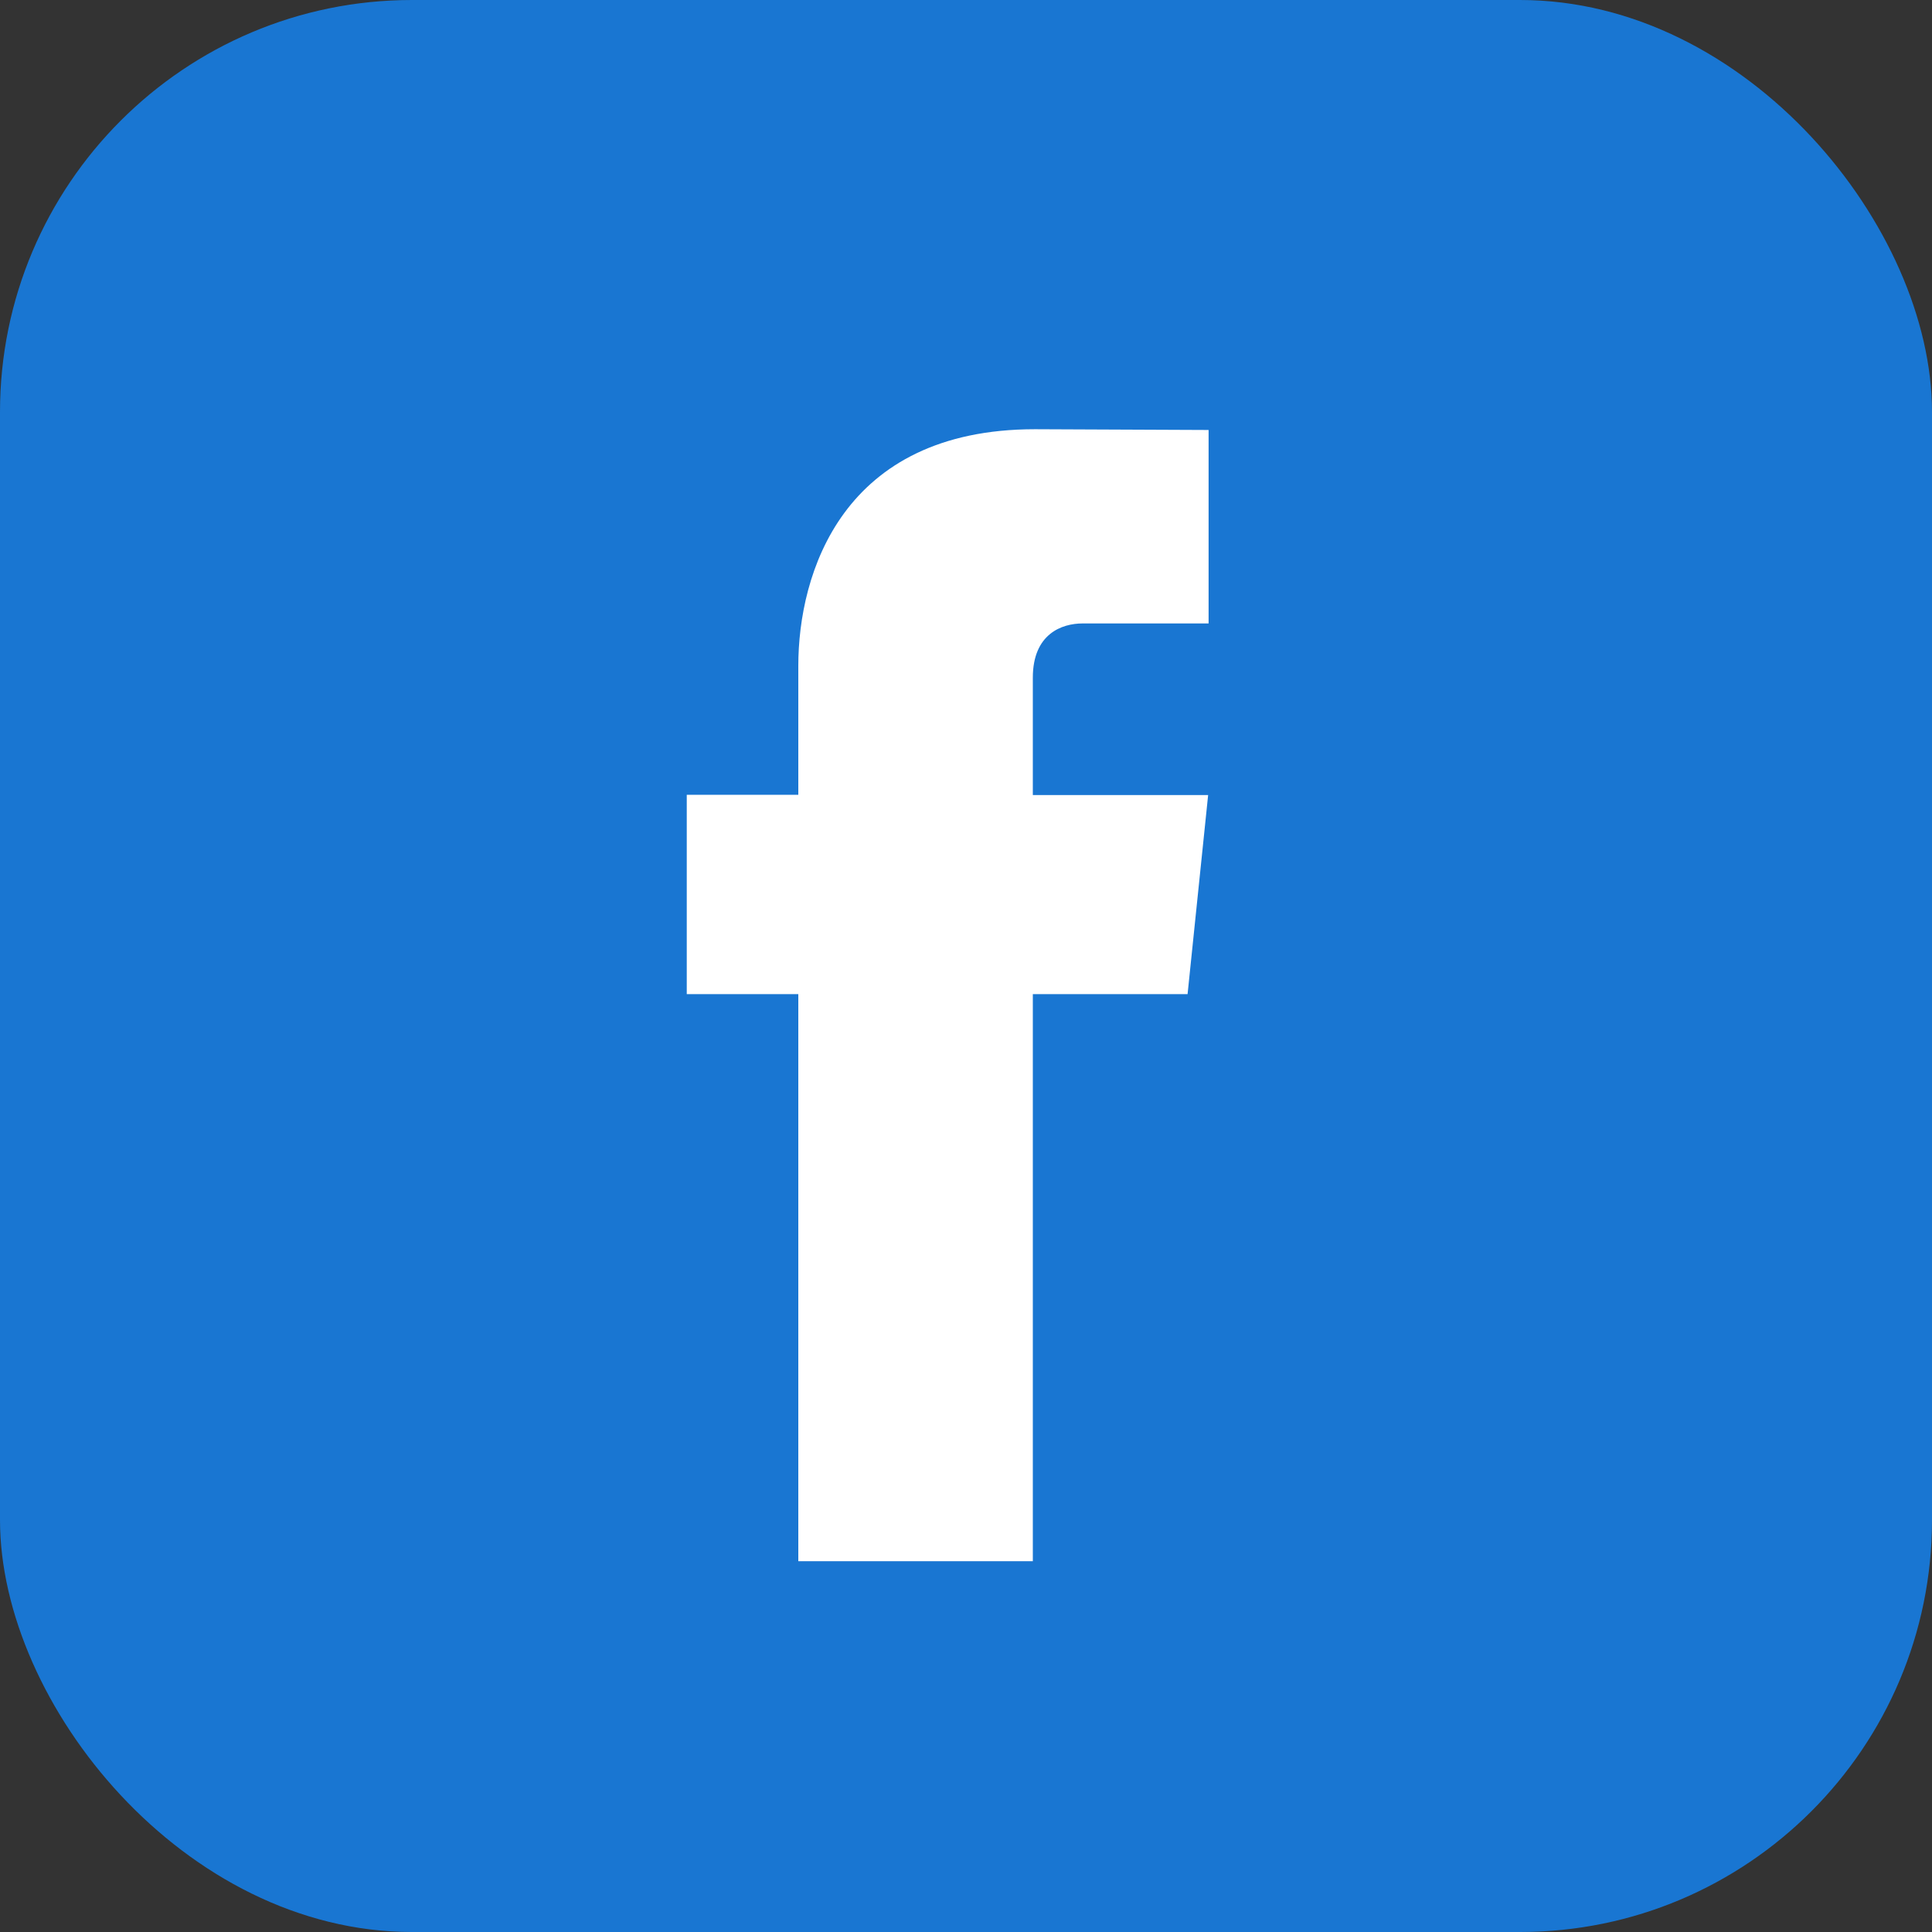
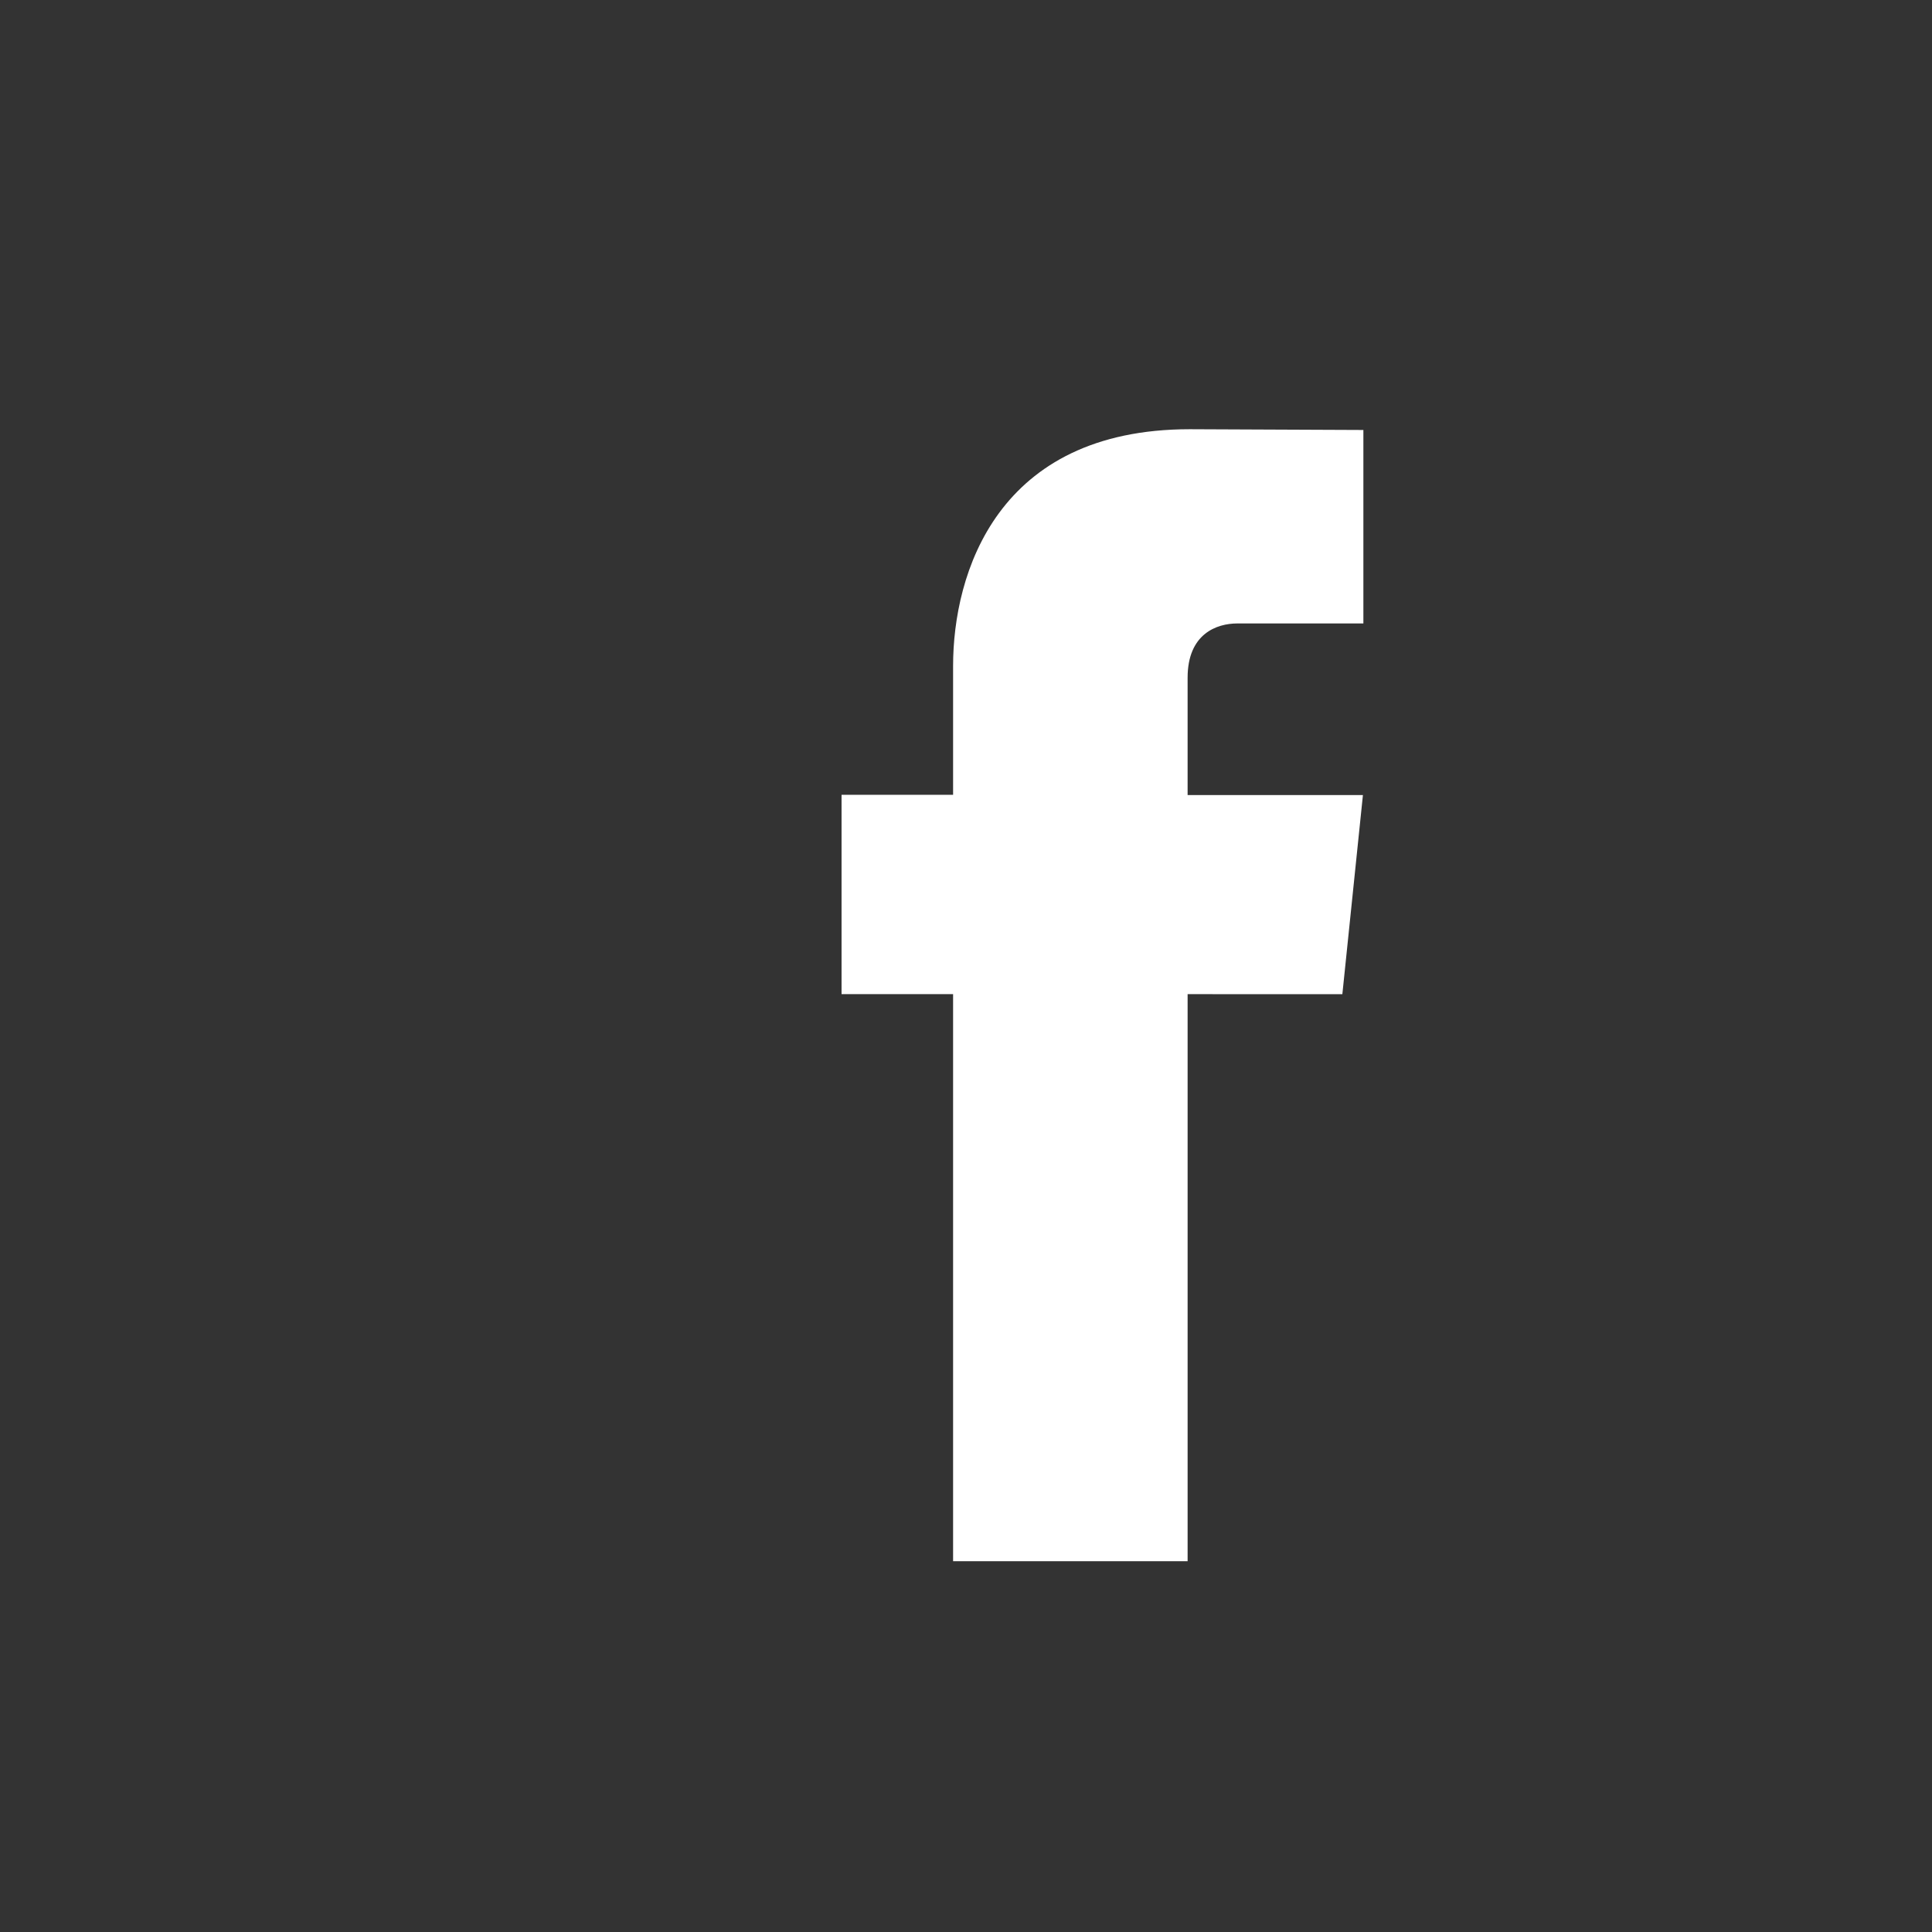
<svg xmlns="http://www.w3.org/2000/svg" id="Layer_2" viewBox="0 0 512 512">
  <rect x="0" y="0" width="512" height="512" fill="#333333" stroke="none" />
  <defs>
    <style>.cls-1{fill:#1976d2;}.cls-1,.cls-2{stroke-width:0px;}.cls-2{fill:#fff;fill-rule:evenodd;}</style>
  </defs>
  <g id="Layer_1-2">
    <g id="Layer_1-3">
-       <rect class="cls-1" width="512" height="512" rx="109.19" ry="109.19" />
-       <path class="cls-2" d="M314.73,263.46h-41.02v150.27h-62.15v-150.27h-29.56v-52.83h29.56v-34.17c0-24.43,11.6-62.71,62.71-62.71l46.02.2v51.27h-33.39c-5.49,0-13.19,2.74-13.19,14.39v31.09h46.46l-5.45,52.77h0Z" />
+       <path class="cls-2" d="M314.73,263.46v150.27h-62.15v-150.27h-29.56v-52.83h29.56v-34.17c0-24.43,11.6-62.71,62.71-62.71l46.02.2v51.27h-33.39c-5.49,0-13.19,2.74-13.19,14.39v31.09h46.46l-5.45,52.77h0Z" />
    </g>
  </g>
</svg>